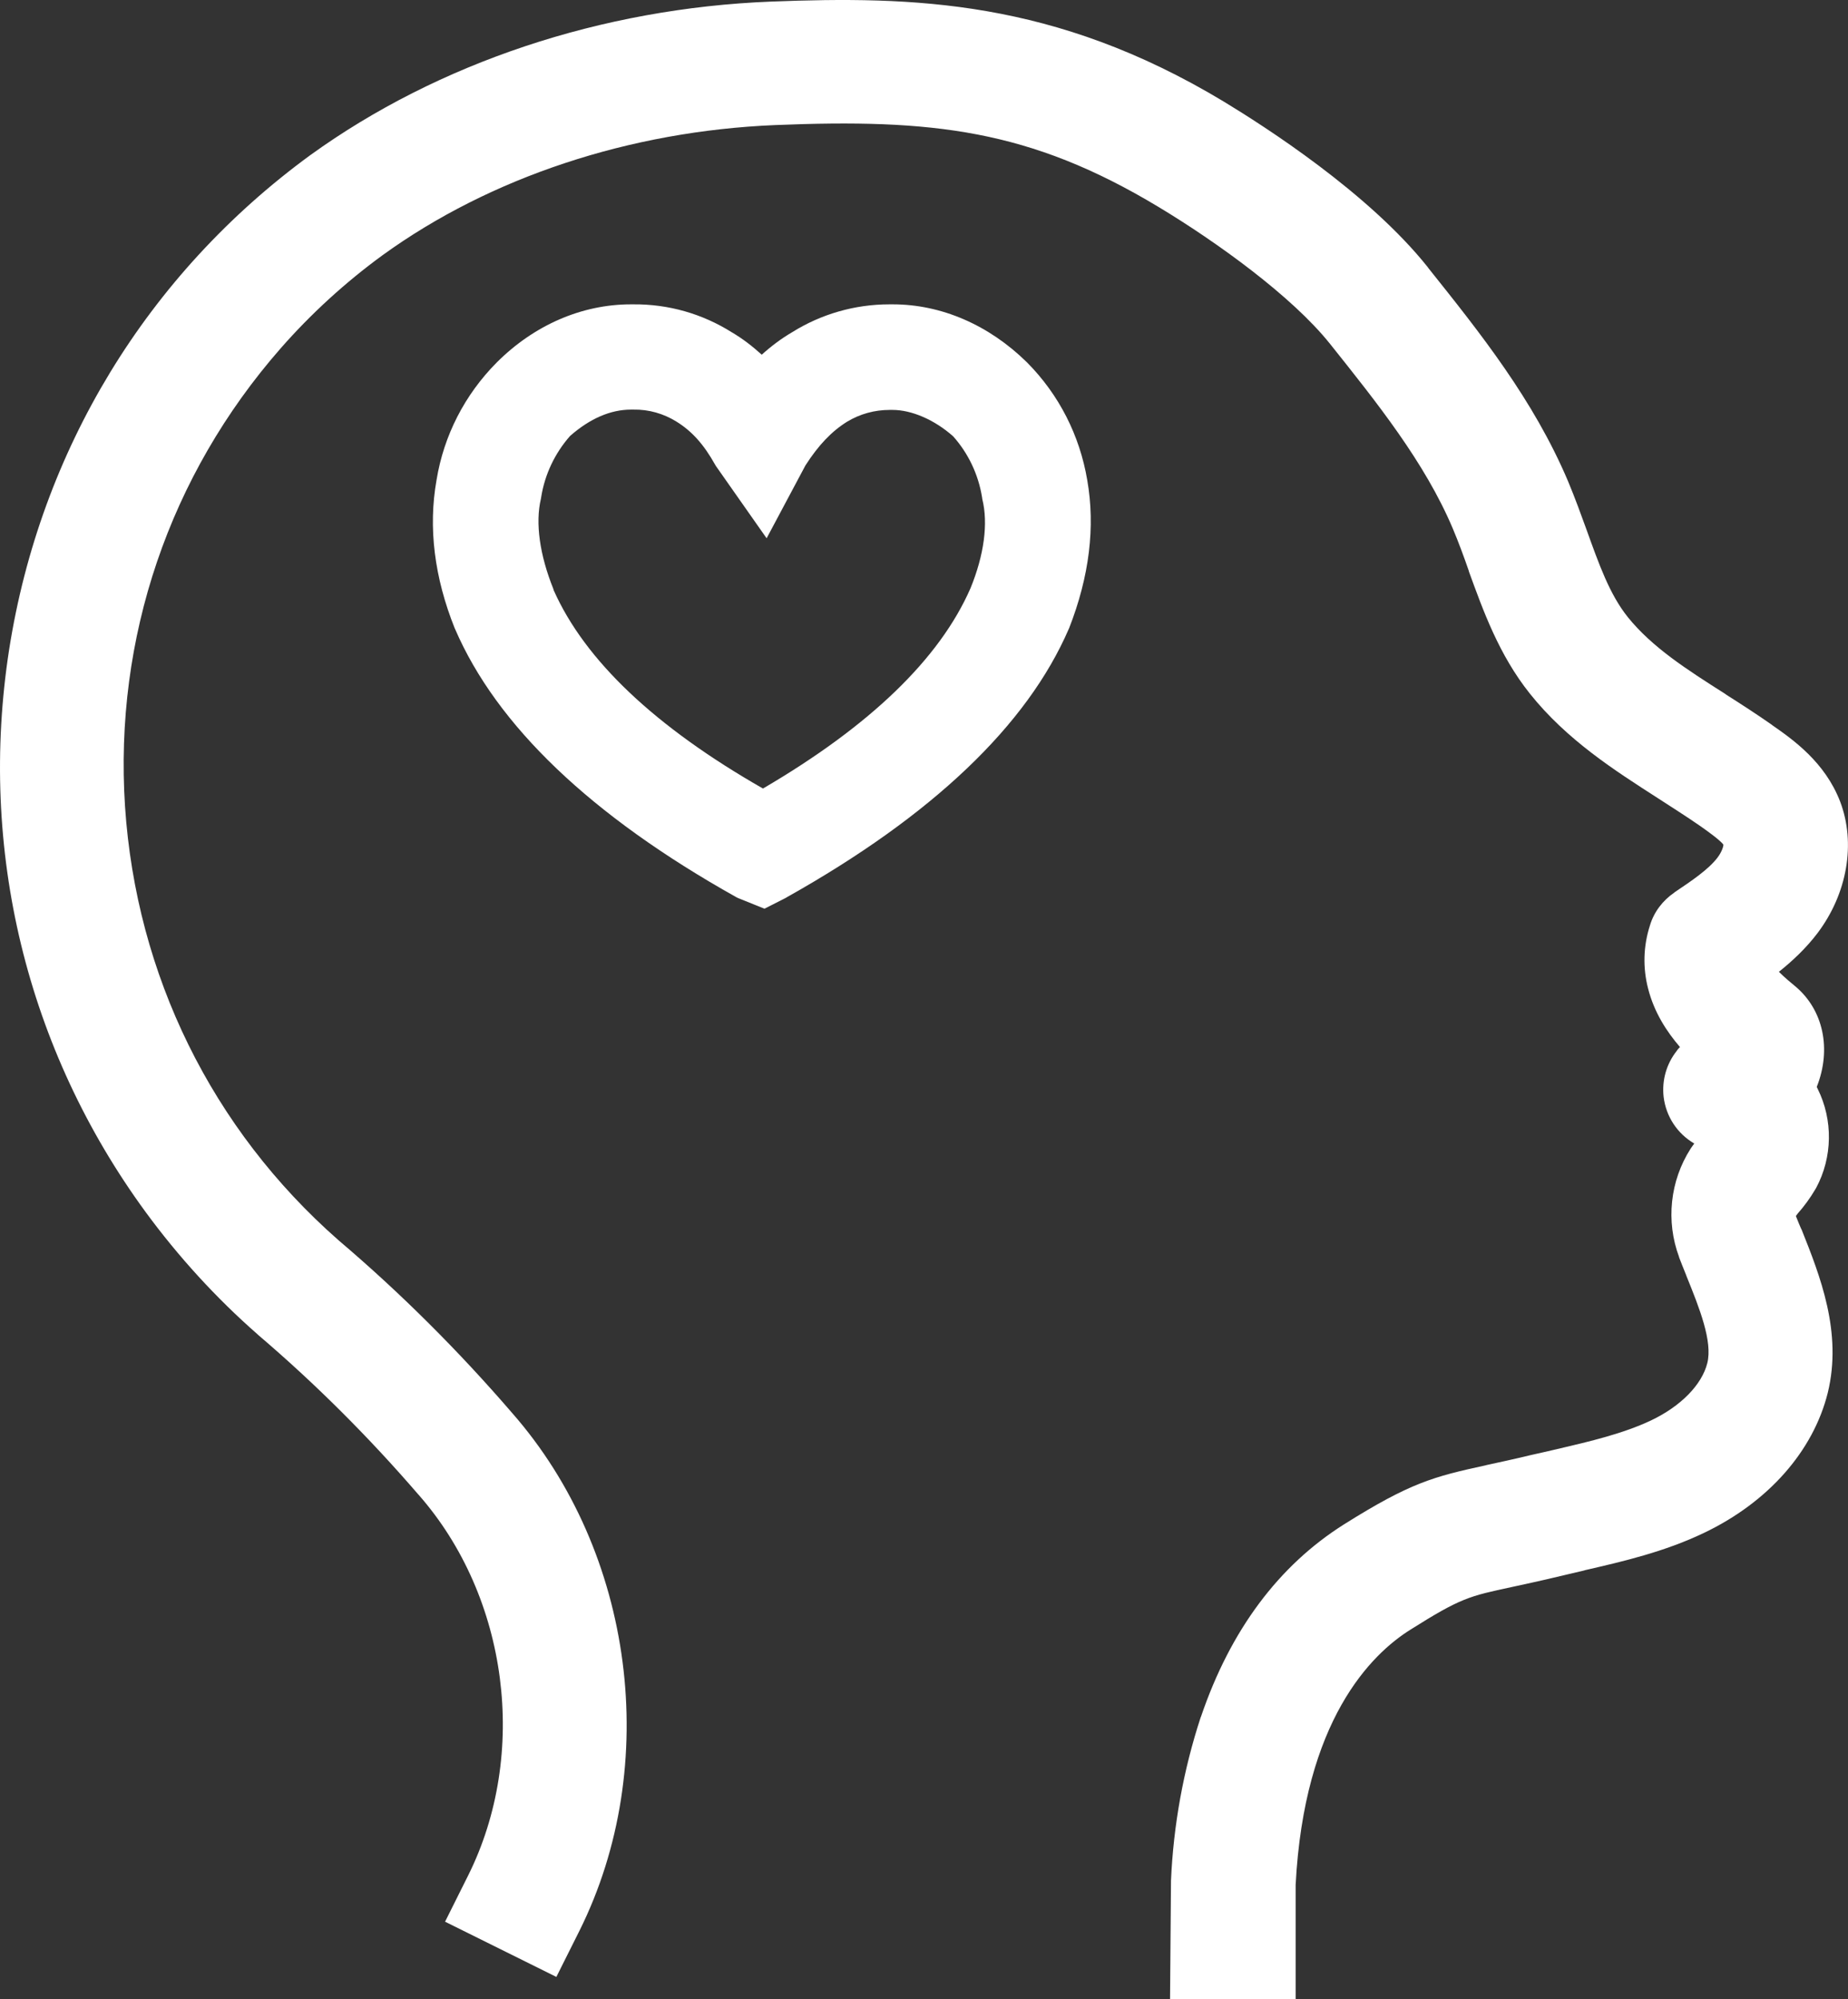
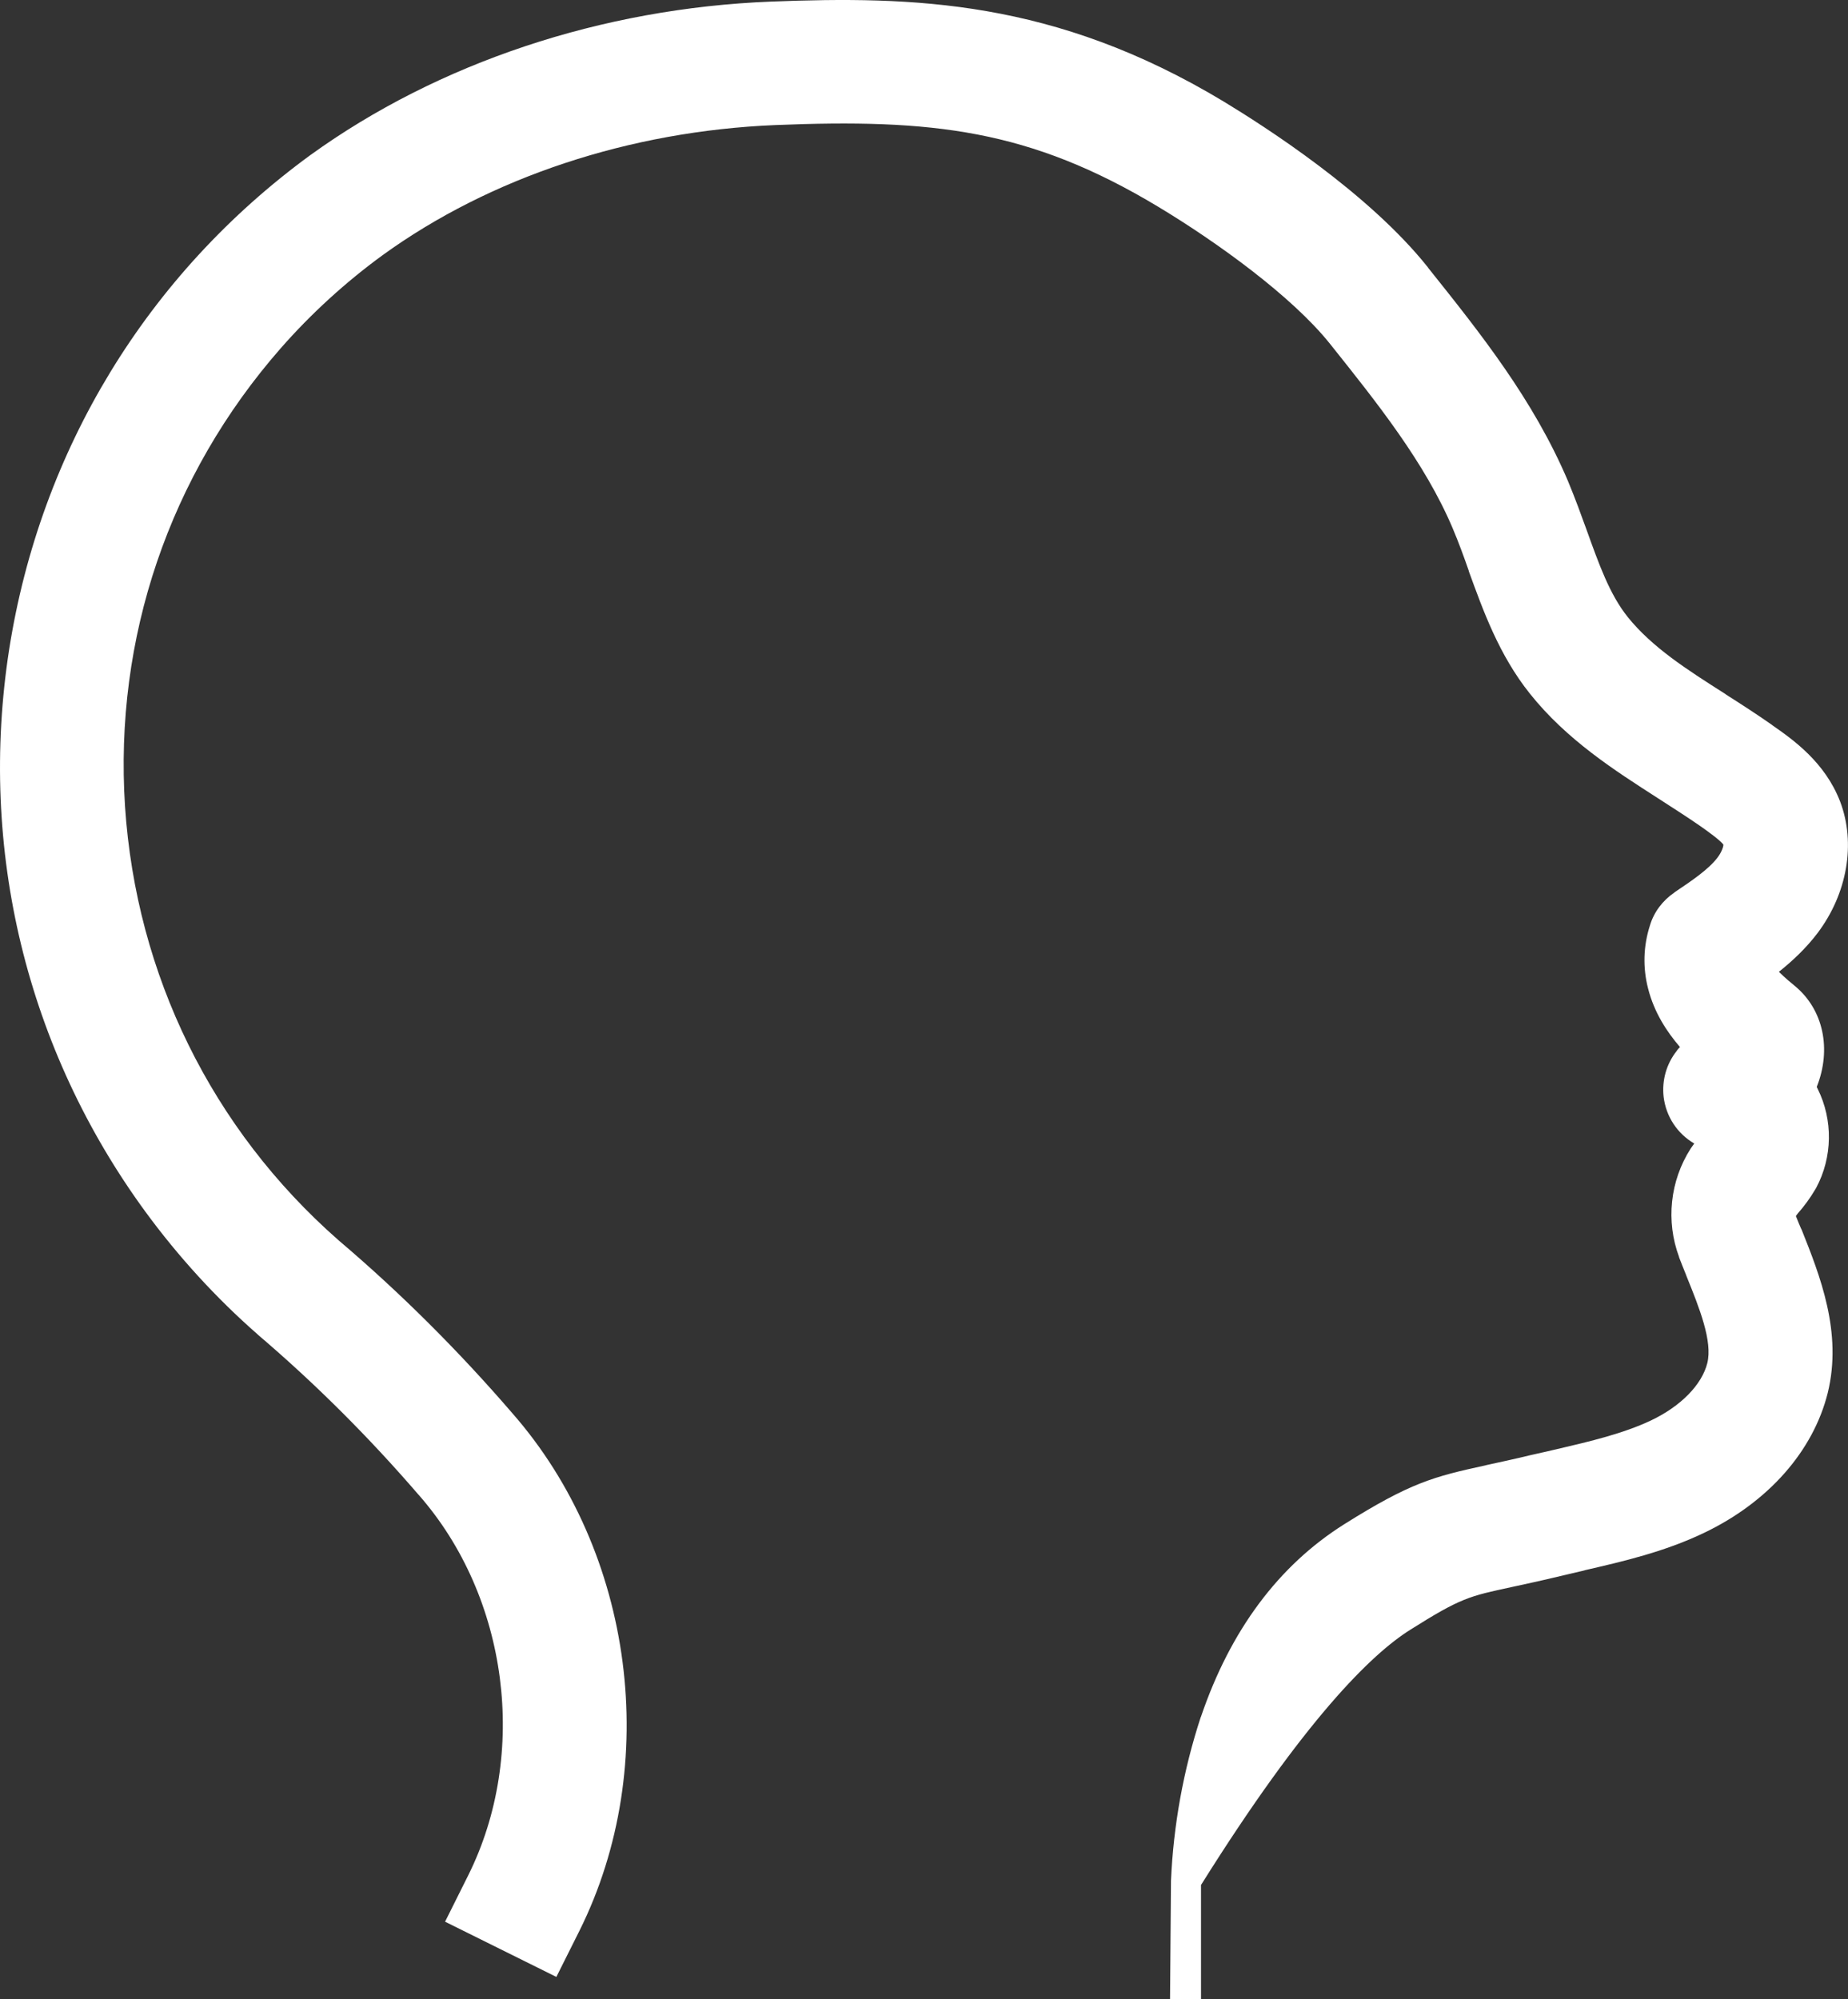
<svg xmlns="http://www.w3.org/2000/svg" width="49" height="53" viewBox="0 0 49 53" fill="none">
  <rect x="0" y="0" width="49" height="53" fill="#333333" stroke="none" />
-   <path d="M47.699 32.441C47.674 32.377 47.642 32.304 47.618 32.24C47.634 32.216 47.65 32.2 47.666 32.175C47.843 31.974 47.996 31.765 48.133 31.532L48.157 31.492C48.591 30.679 48.607 29.698 48.197 28.87L48.173 28.821C48.173 28.821 48.173 28.821 48.173 28.813C48.567 27.816 48.35 26.77 47.594 26.143C47.505 26.07 47.32 25.918 47.168 25.765C47.53 25.475 47.883 25.145 48.189 24.743C48.985 23.69 49.211 22.355 48.792 21.253C48.39 20.207 47.546 19.612 46.991 19.226L46.983 19.218C46.58 18.936 46.17 18.671 45.776 18.421L45.744 18.397C44.706 17.738 43.805 17.158 43.162 16.362C42.679 15.759 42.398 14.963 42.068 14.046C41.931 13.668 41.762 13.201 41.577 12.759C40.66 10.595 39.245 8.825 37.877 7.112L37.861 7.088C36.293 5.117 33.542 3.356 32.44 2.688C27.952 -0.014 24.204 -0.103 20.447 0.042C15.951 0.219 11.616 1.667 8.229 4.112C3.902 7.273 1.071 11.93 0.242 17.223C-0.578 22.515 0.701 27.816 3.862 32.135C4.73 33.318 5.728 34.412 6.83 35.377L6.846 35.393C8.366 36.688 9.79 38.112 11.093 39.624L11.101 39.632C13.482 42.342 14.021 46.501 12.412 49.726L11.801 50.949L14.752 52.413L15.364 51.19C17.552 46.798 16.82 41.152 13.578 37.46C12.171 35.827 10.626 34.283 8.977 32.883C5.615 29.931 3.612 25.845 3.315 21.381C3.025 16.917 4.489 12.606 7.441 9.236C8.245 8.319 9.162 7.482 10.144 6.766C12.999 4.699 16.699 3.476 20.552 3.316C24.718 3.147 27.3 3.428 30.719 5.487C32.255 6.412 34.258 7.852 35.271 9.123C36.502 10.667 37.781 12.26 38.521 14.013C38.674 14.375 38.819 14.77 38.947 15.139V15.148C39.325 16.185 39.743 17.36 40.564 18.389C41.545 19.62 42.824 20.432 43.95 21.156C44.32 21.397 44.706 21.639 45.076 21.896C45.213 21.992 45.615 22.274 45.696 22.395C45.696 22.451 45.647 22.596 45.543 22.733C45.301 23.054 44.843 23.36 44.401 23.657L44.393 23.666C44.087 23.875 43.854 24.18 43.749 24.534C43.572 25.081 43.556 25.66 43.701 26.215C43.862 26.843 44.191 27.349 44.545 27.76C44.513 27.792 44.481 27.824 44.457 27.864C44.184 28.21 44.063 28.644 44.111 29.079C44.175 29.61 44.481 30.06 44.923 30.317C44.899 30.358 44.867 30.39 44.843 30.43L44.827 30.454C44.28 31.307 44.167 32.377 44.521 33.326V33.334C44.578 33.487 44.642 33.639 44.706 33.8L44.714 33.824C45.06 34.677 45.414 35.562 45.269 36.141C45.125 36.712 44.57 37.283 43.773 37.661C43.041 38.007 42.157 38.216 41.296 38.417C41.063 38.474 40.829 38.522 40.588 38.578C40.121 38.691 39.743 38.771 39.414 38.843L39.382 38.852C38.014 39.149 37.395 39.31 35.641 40.412C33.904 41.506 32.625 43.219 31.845 45.511L31.837 45.528C31.378 46.927 31.113 48.391 31.049 49.863L31.024 53H31.845H34.354V49.976C34.58 45.608 36.357 43.855 37.403 43.203C38.73 42.367 38.955 42.318 40.081 42.077C40.403 42.005 40.837 41.916 41.368 41.787C41.561 41.739 41.754 41.699 41.947 41.651L42.036 41.627C43.017 41.401 44.135 41.144 45.189 40.637C46.886 39.825 48.077 38.474 48.463 36.929C48.857 35.321 48.254 33.816 47.771 32.602C47.755 32.578 47.731 32.513 47.699 32.441Z" fill="white" />
-   <path d="M28.828 12.726C28.628 11.544 28.081 10.466 27.236 9.613L27.228 9.605C26.223 8.616 24.96 8.069 23.673 8.069H23.608C23.6 8.069 23.592 8.069 23.584 8.069C22.667 8.069 21.774 8.326 21.002 8.809C20.713 8.978 20.447 9.179 20.198 9.404C19.949 9.179 19.691 8.978 19.402 8.809C18.621 8.318 17.721 8.061 16.796 8.069H16.731C15.428 8.069 14.165 8.616 13.168 9.613C12.323 10.466 11.768 11.544 11.575 12.726C11.35 13.989 11.519 15.316 12.058 16.66L12.066 16.676C13.168 19.233 15.669 21.63 19.522 23.786L19.57 23.81L20.27 24.092L20.841 23.802L20.866 23.786C24.726 21.622 27.236 19.225 28.338 16.676L28.346 16.66C28.885 15.284 29.046 13.965 28.828 12.726ZM25.732 15.598C24.911 17.472 23.061 19.25 20.23 20.906C17.375 19.274 15.509 17.512 14.68 15.646L14.672 15.614C14.31 14.713 14.19 13.868 14.342 13.225L14.35 13.177C14.447 12.573 14.712 12.018 15.114 11.56C15.645 11.093 16.192 10.86 16.731 10.86H16.796C17.198 10.852 17.592 10.965 17.93 11.174C18.348 11.431 18.662 11.785 18.959 12.316L18.983 12.356L20.327 14.271L21.356 12.34C21.702 11.801 22.048 11.439 22.458 11.182C22.804 10.973 23.19 10.868 23.592 10.868H23.665C24.171 10.868 24.775 11.126 25.273 11.568C25.675 12.018 25.941 12.581 26.038 13.177L26.046 13.233C26.206 13.876 26.094 14.713 25.732 15.598Z" fill="white" />
+   <path d="M47.699 32.441C47.674 32.377 47.642 32.304 47.618 32.24C47.634 32.216 47.65 32.2 47.666 32.175C47.843 31.974 47.996 31.765 48.133 31.532L48.157 31.492C48.591 30.679 48.607 29.698 48.197 28.87L48.173 28.821C48.173 28.821 48.173 28.821 48.173 28.813C48.567 27.816 48.35 26.77 47.594 26.143C47.505 26.07 47.32 25.918 47.168 25.765C47.53 25.475 47.883 25.145 48.189 24.743C48.985 23.69 49.211 22.355 48.792 21.253C48.39 20.207 47.546 19.612 46.991 19.226L46.983 19.218C46.58 18.936 46.17 18.671 45.776 18.421L45.744 18.397C44.706 17.738 43.805 17.158 43.162 16.362C42.679 15.759 42.398 14.963 42.068 14.046C41.931 13.668 41.762 13.201 41.577 12.759C40.66 10.595 39.245 8.825 37.877 7.112L37.861 7.088C36.293 5.117 33.542 3.356 32.44 2.688C27.952 -0.014 24.204 -0.103 20.447 0.042C15.951 0.219 11.616 1.667 8.229 4.112C3.902 7.273 1.071 11.93 0.242 17.223C-0.578 22.515 0.701 27.816 3.862 32.135C4.73 33.318 5.728 34.412 6.83 35.377L6.846 35.393C8.366 36.688 9.79 38.112 11.093 39.624L11.101 39.632C13.482 42.342 14.021 46.501 12.412 49.726L11.801 50.949L14.752 52.413L15.364 51.19C17.552 46.798 16.82 41.152 13.578 37.46C12.171 35.827 10.626 34.283 8.977 32.883C5.615 29.931 3.612 25.845 3.315 21.381C3.025 16.917 4.489 12.606 7.441 9.236C8.245 8.319 9.162 7.482 10.144 6.766C12.999 4.699 16.699 3.476 20.552 3.316C24.718 3.147 27.3 3.428 30.719 5.487C32.255 6.412 34.258 7.852 35.271 9.123C36.502 10.667 37.781 12.26 38.521 14.013C38.674 14.375 38.819 14.77 38.947 15.139V15.148C39.325 16.185 39.743 17.36 40.564 18.389C41.545 19.62 42.824 20.432 43.95 21.156C44.32 21.397 44.706 21.639 45.076 21.896C45.213 21.992 45.615 22.274 45.696 22.395C45.696 22.451 45.647 22.596 45.543 22.733C45.301 23.054 44.843 23.36 44.401 23.657L44.393 23.666C44.087 23.875 43.854 24.18 43.749 24.534C43.572 25.081 43.556 25.66 43.701 26.215C43.862 26.843 44.191 27.349 44.545 27.76C44.513 27.792 44.481 27.824 44.457 27.864C44.184 28.21 44.063 28.644 44.111 29.079C44.175 29.61 44.481 30.06 44.923 30.317C44.899 30.358 44.867 30.39 44.843 30.43L44.827 30.454C44.28 31.307 44.167 32.377 44.521 33.326V33.334C44.578 33.487 44.642 33.639 44.706 33.8L44.714 33.824C45.06 34.677 45.414 35.562 45.269 36.141C45.125 36.712 44.57 37.283 43.773 37.661C43.041 38.007 42.157 38.216 41.296 38.417C41.063 38.474 40.829 38.522 40.588 38.578C40.121 38.691 39.743 38.771 39.414 38.843L39.382 38.852C38.014 39.149 37.395 39.31 35.641 40.412C33.904 41.506 32.625 43.219 31.845 45.511L31.837 45.528C31.378 46.927 31.113 48.391 31.049 49.863L31.024 53H31.845V49.976C34.58 45.608 36.357 43.855 37.403 43.203C38.73 42.367 38.955 42.318 40.081 42.077C40.403 42.005 40.837 41.916 41.368 41.787C41.561 41.739 41.754 41.699 41.947 41.651L42.036 41.627C43.017 41.401 44.135 41.144 45.189 40.637C46.886 39.825 48.077 38.474 48.463 36.929C48.857 35.321 48.254 33.816 47.771 32.602C47.755 32.578 47.731 32.513 47.699 32.441Z" fill="white" />
</svg>